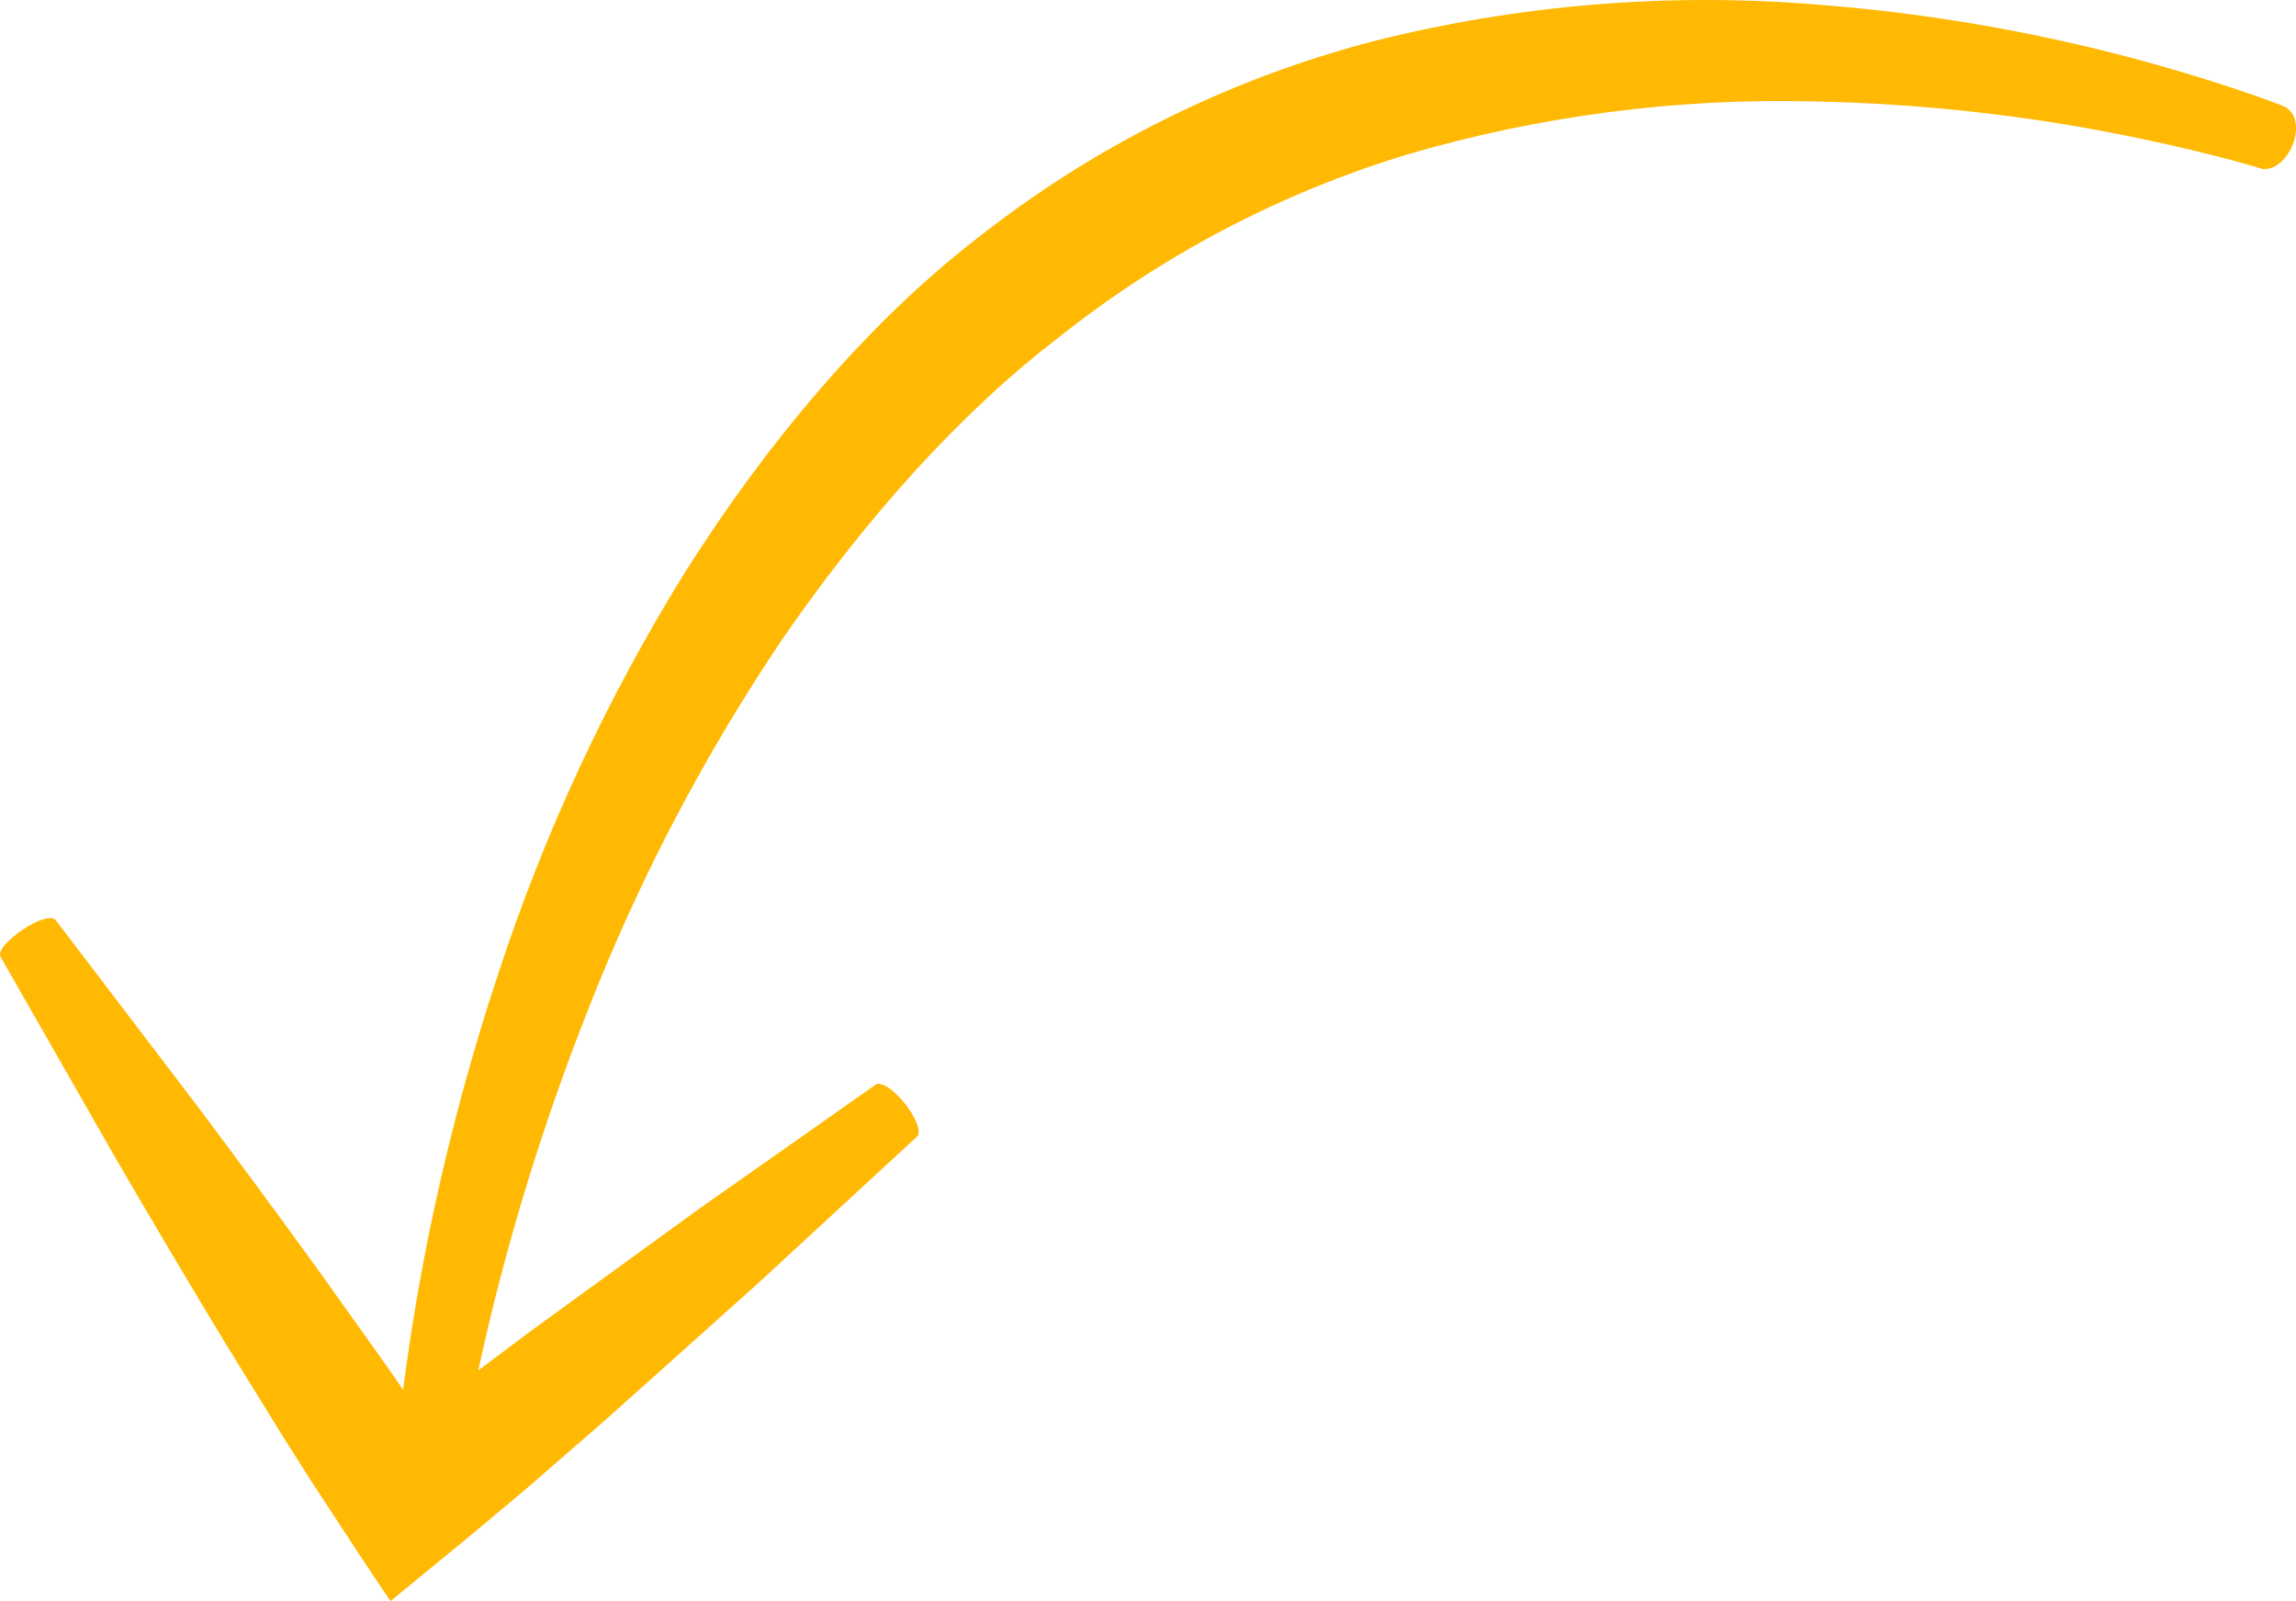
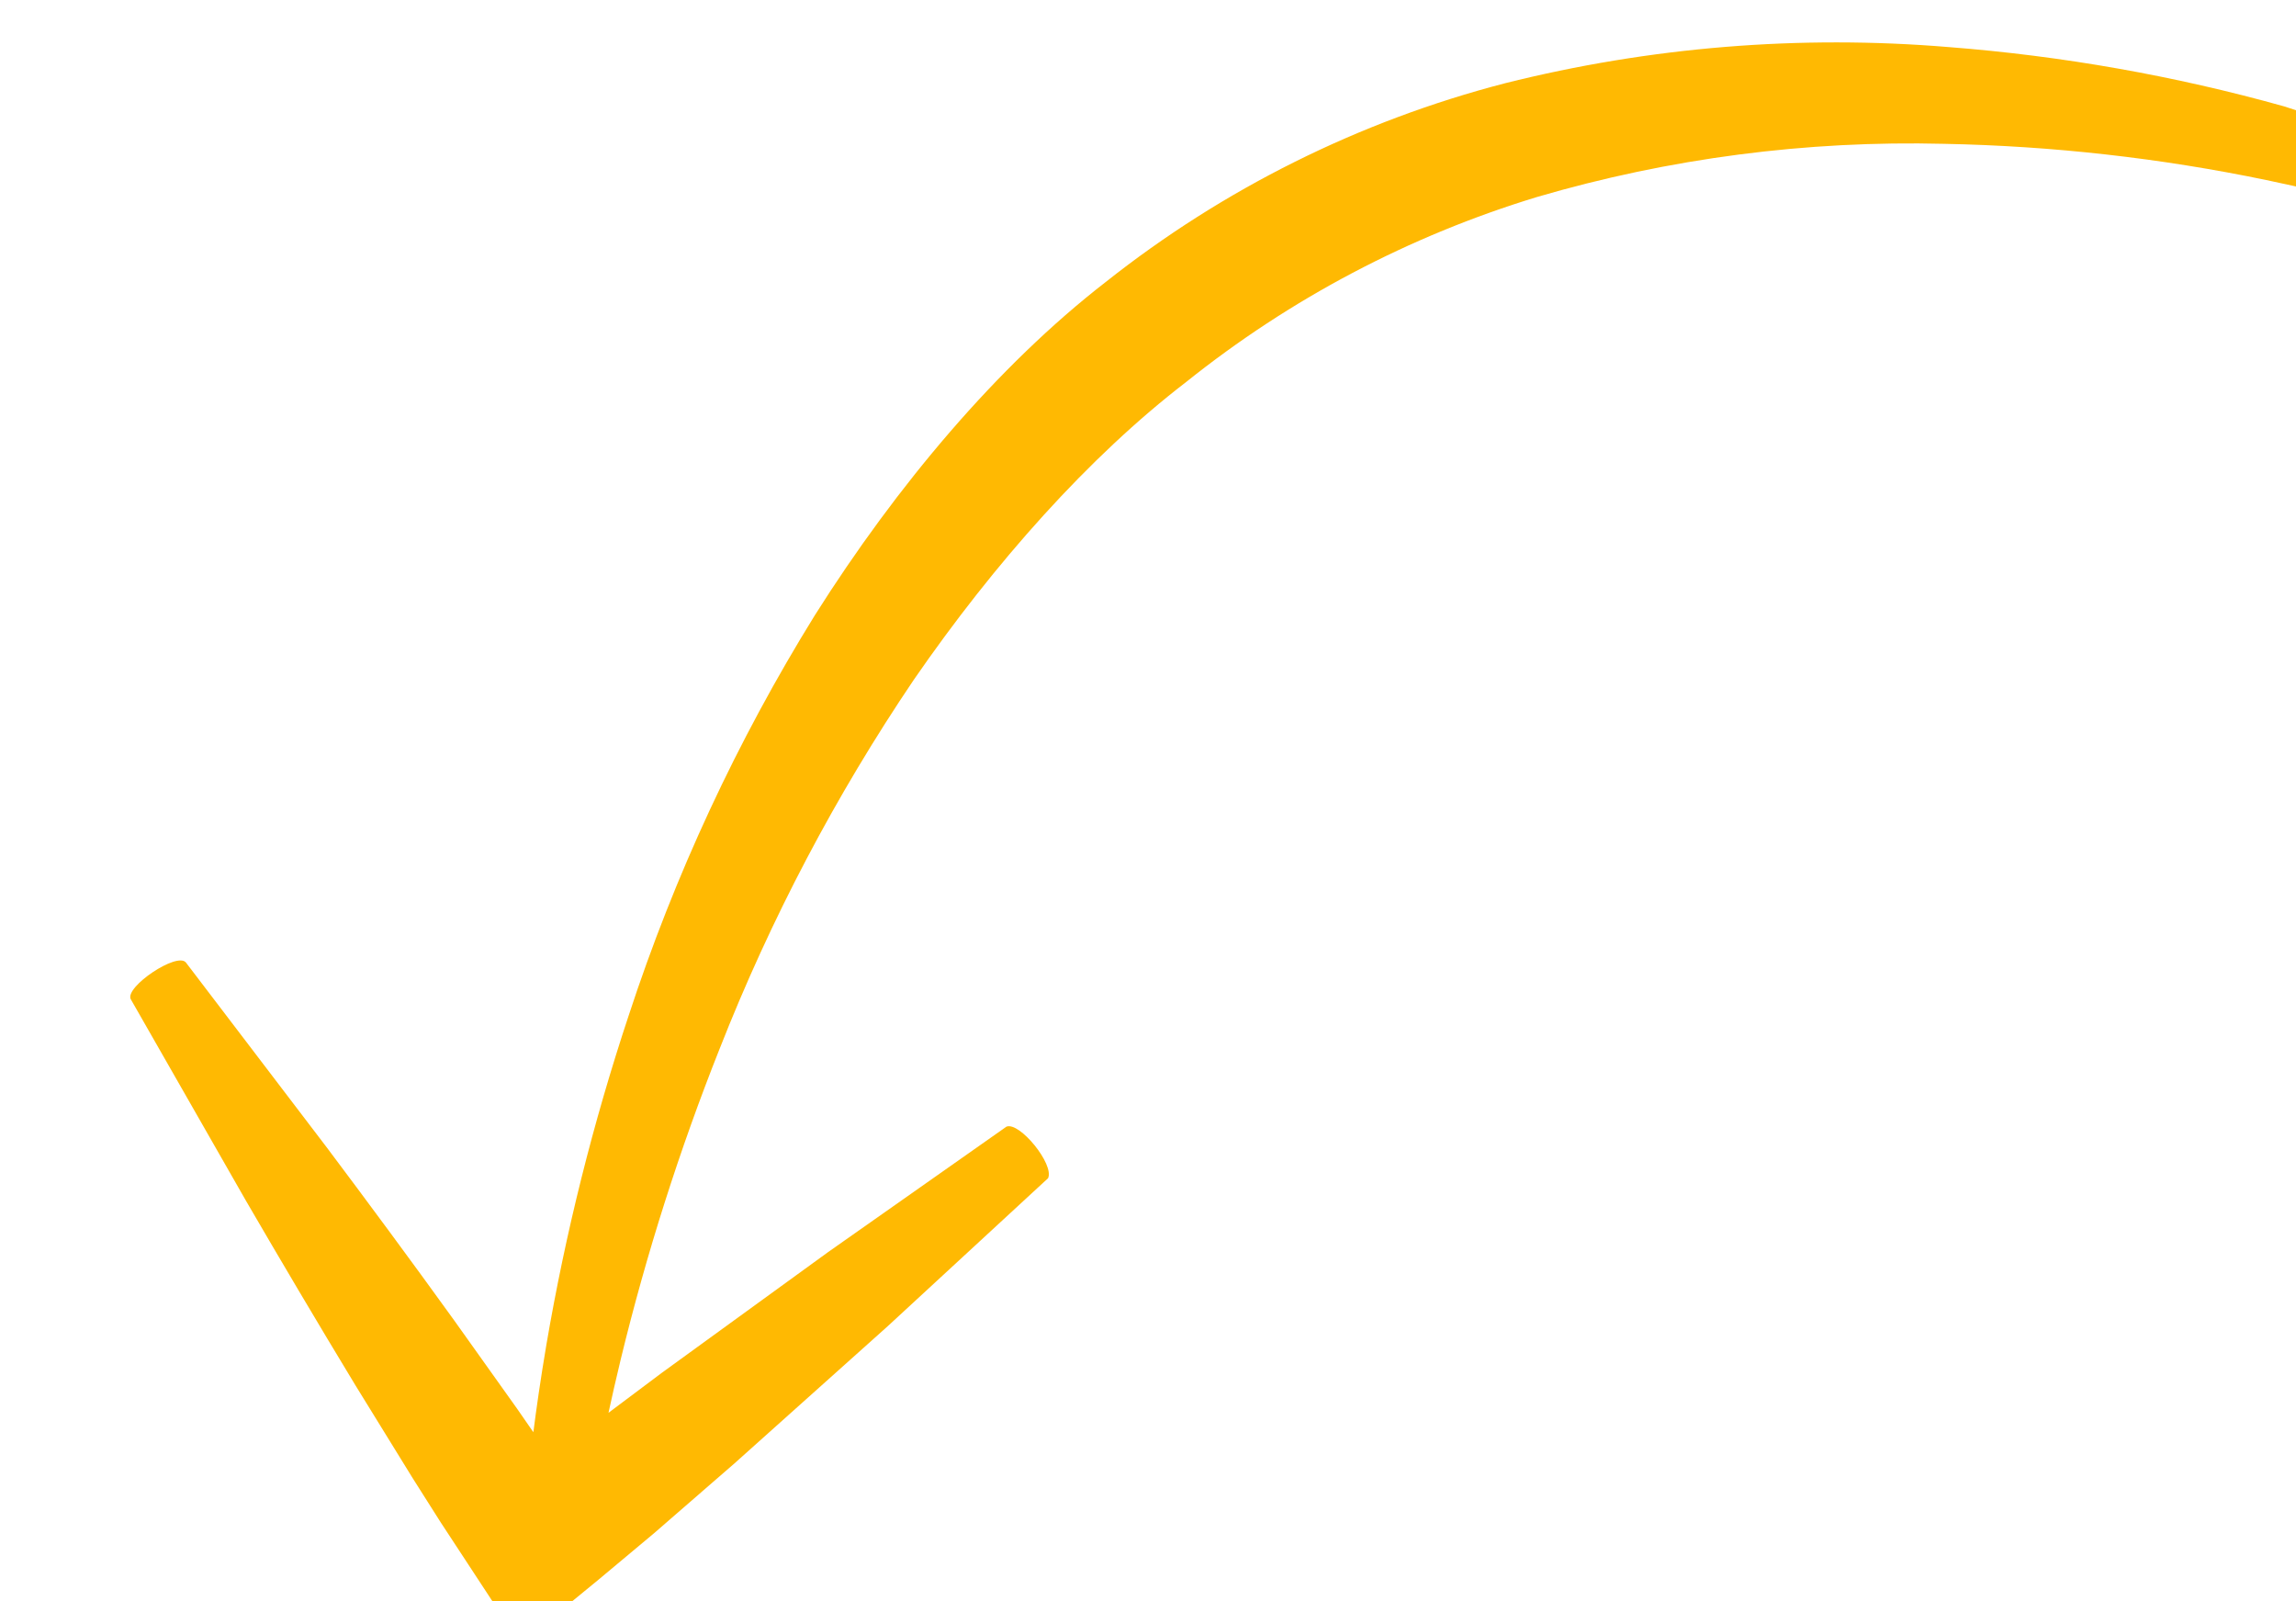
<svg xmlns="http://www.w3.org/2000/svg" id="Layer_1" viewBox="0 0 185.736 129.505">
-   <path d="M184.786,8.607s-3.891-1.563-10.534-3.429c-8.869-2.48-17.959-4.087-27.141-4.799-12.045-1.002-24.173-.014-35.896,2.925-11.774,3.052-22.78,8.53-32.312,16.084-8.741,6.774-16.895,16.457-23.518,26.943-6.287,10.154-11.342,21.021-15.059,32.371-2.886,8.688-5.111,17.582-6.655,26.606-.488,2.884-.828,5.288-1.058,7.105-.434-.627-.861-1.243-1.303-1.882-1.673-2.345-3.397-4.763-5.128-7.197-3.485-4.836-7.063-9.665-10.275-13.946l-11.404-14.969c-.723-.864-4.923,1.965-4.467,2.959l9.34,16.337c2.692,4.629,5.746,9.798,8.839,14.899l4.637,7.52,2.267,3.576,4.229,6.448c.876,1.309,1.771,2.648,2.238,3.347,2.055-1.682,4.156-3.406,6.302-5.169,1.465-1.227,2.955-2.472,4.469-3.736,2.153-1.869,4.349-3.778,6.538-5.677,4.319-3.868,8.595-7.693,12.377-11.078,7.463-6.889,12.978-11.975,12.978-11.975.524-1.111-2.306-4.593-3.367-4.171,0,0-6.137,4.313-14.444,10.158-4.104,2.984-8.751,6.353-13.441,9.757-1.436,1.078-2.874,2.155-4.307,3.229.274-1.266.6-2.707.985-4.304,2.078-8.561,4.755-16.966,8.01-25.153,4.123-10.485,9.385-20.484,15.693-29.819,6.542-9.482,14.176-18.055,22.039-24.096,8.425-6.747,18.059-11.826,28.386-14.966,10.69-3.132,21.802-4.582,32.938-4.3,8.757.17,17.48,1.151,26.056,2.929,6.476,1.348,10.249,2.537,10.249,2.537,2.137.191,3.823-3.974,1.741-5.063Z" fill="#ffb902" />
+   <path d="M184.786,8.607c-8.869-2.48-17.959-4.087-27.141-4.799-12.045-1.002-24.173-.014-35.896,2.925-11.774,3.052-22.78,8.53-32.312,16.084-8.741,6.774-16.895,16.457-23.518,26.943-6.287,10.154-11.342,21.021-15.059,32.371-2.886,8.688-5.111,17.582-6.655,26.606-.488,2.884-.828,5.288-1.058,7.105-.434-.627-.861-1.243-1.303-1.882-1.673-2.345-3.397-4.763-5.128-7.197-3.485-4.836-7.063-9.665-10.275-13.946l-11.404-14.969c-.723-.864-4.923,1.965-4.467,2.959l9.34,16.337c2.692,4.629,5.746,9.798,8.839,14.899l4.637,7.52,2.267,3.576,4.229,6.448c.876,1.309,1.771,2.648,2.238,3.347,2.055-1.682,4.156-3.406,6.302-5.169,1.465-1.227,2.955-2.472,4.469-3.736,2.153-1.869,4.349-3.778,6.538-5.677,4.319-3.868,8.595-7.693,12.377-11.078,7.463-6.889,12.978-11.975,12.978-11.975.524-1.111-2.306-4.593-3.367-4.171,0,0-6.137,4.313-14.444,10.158-4.104,2.984-8.751,6.353-13.441,9.757-1.436,1.078-2.874,2.155-4.307,3.229.274-1.266.6-2.707.985-4.304,2.078-8.561,4.755-16.966,8.01-25.153,4.123-10.485,9.385-20.484,15.693-29.819,6.542-9.482,14.176-18.055,22.039-24.096,8.425-6.747,18.059-11.826,28.386-14.966,10.69-3.132,21.802-4.582,32.938-4.3,8.757.17,17.48,1.151,26.056,2.929,6.476,1.348,10.249,2.537,10.249,2.537,2.137.191,3.823-3.974,1.741-5.063Z" fill="#ffb902" />
</svg>